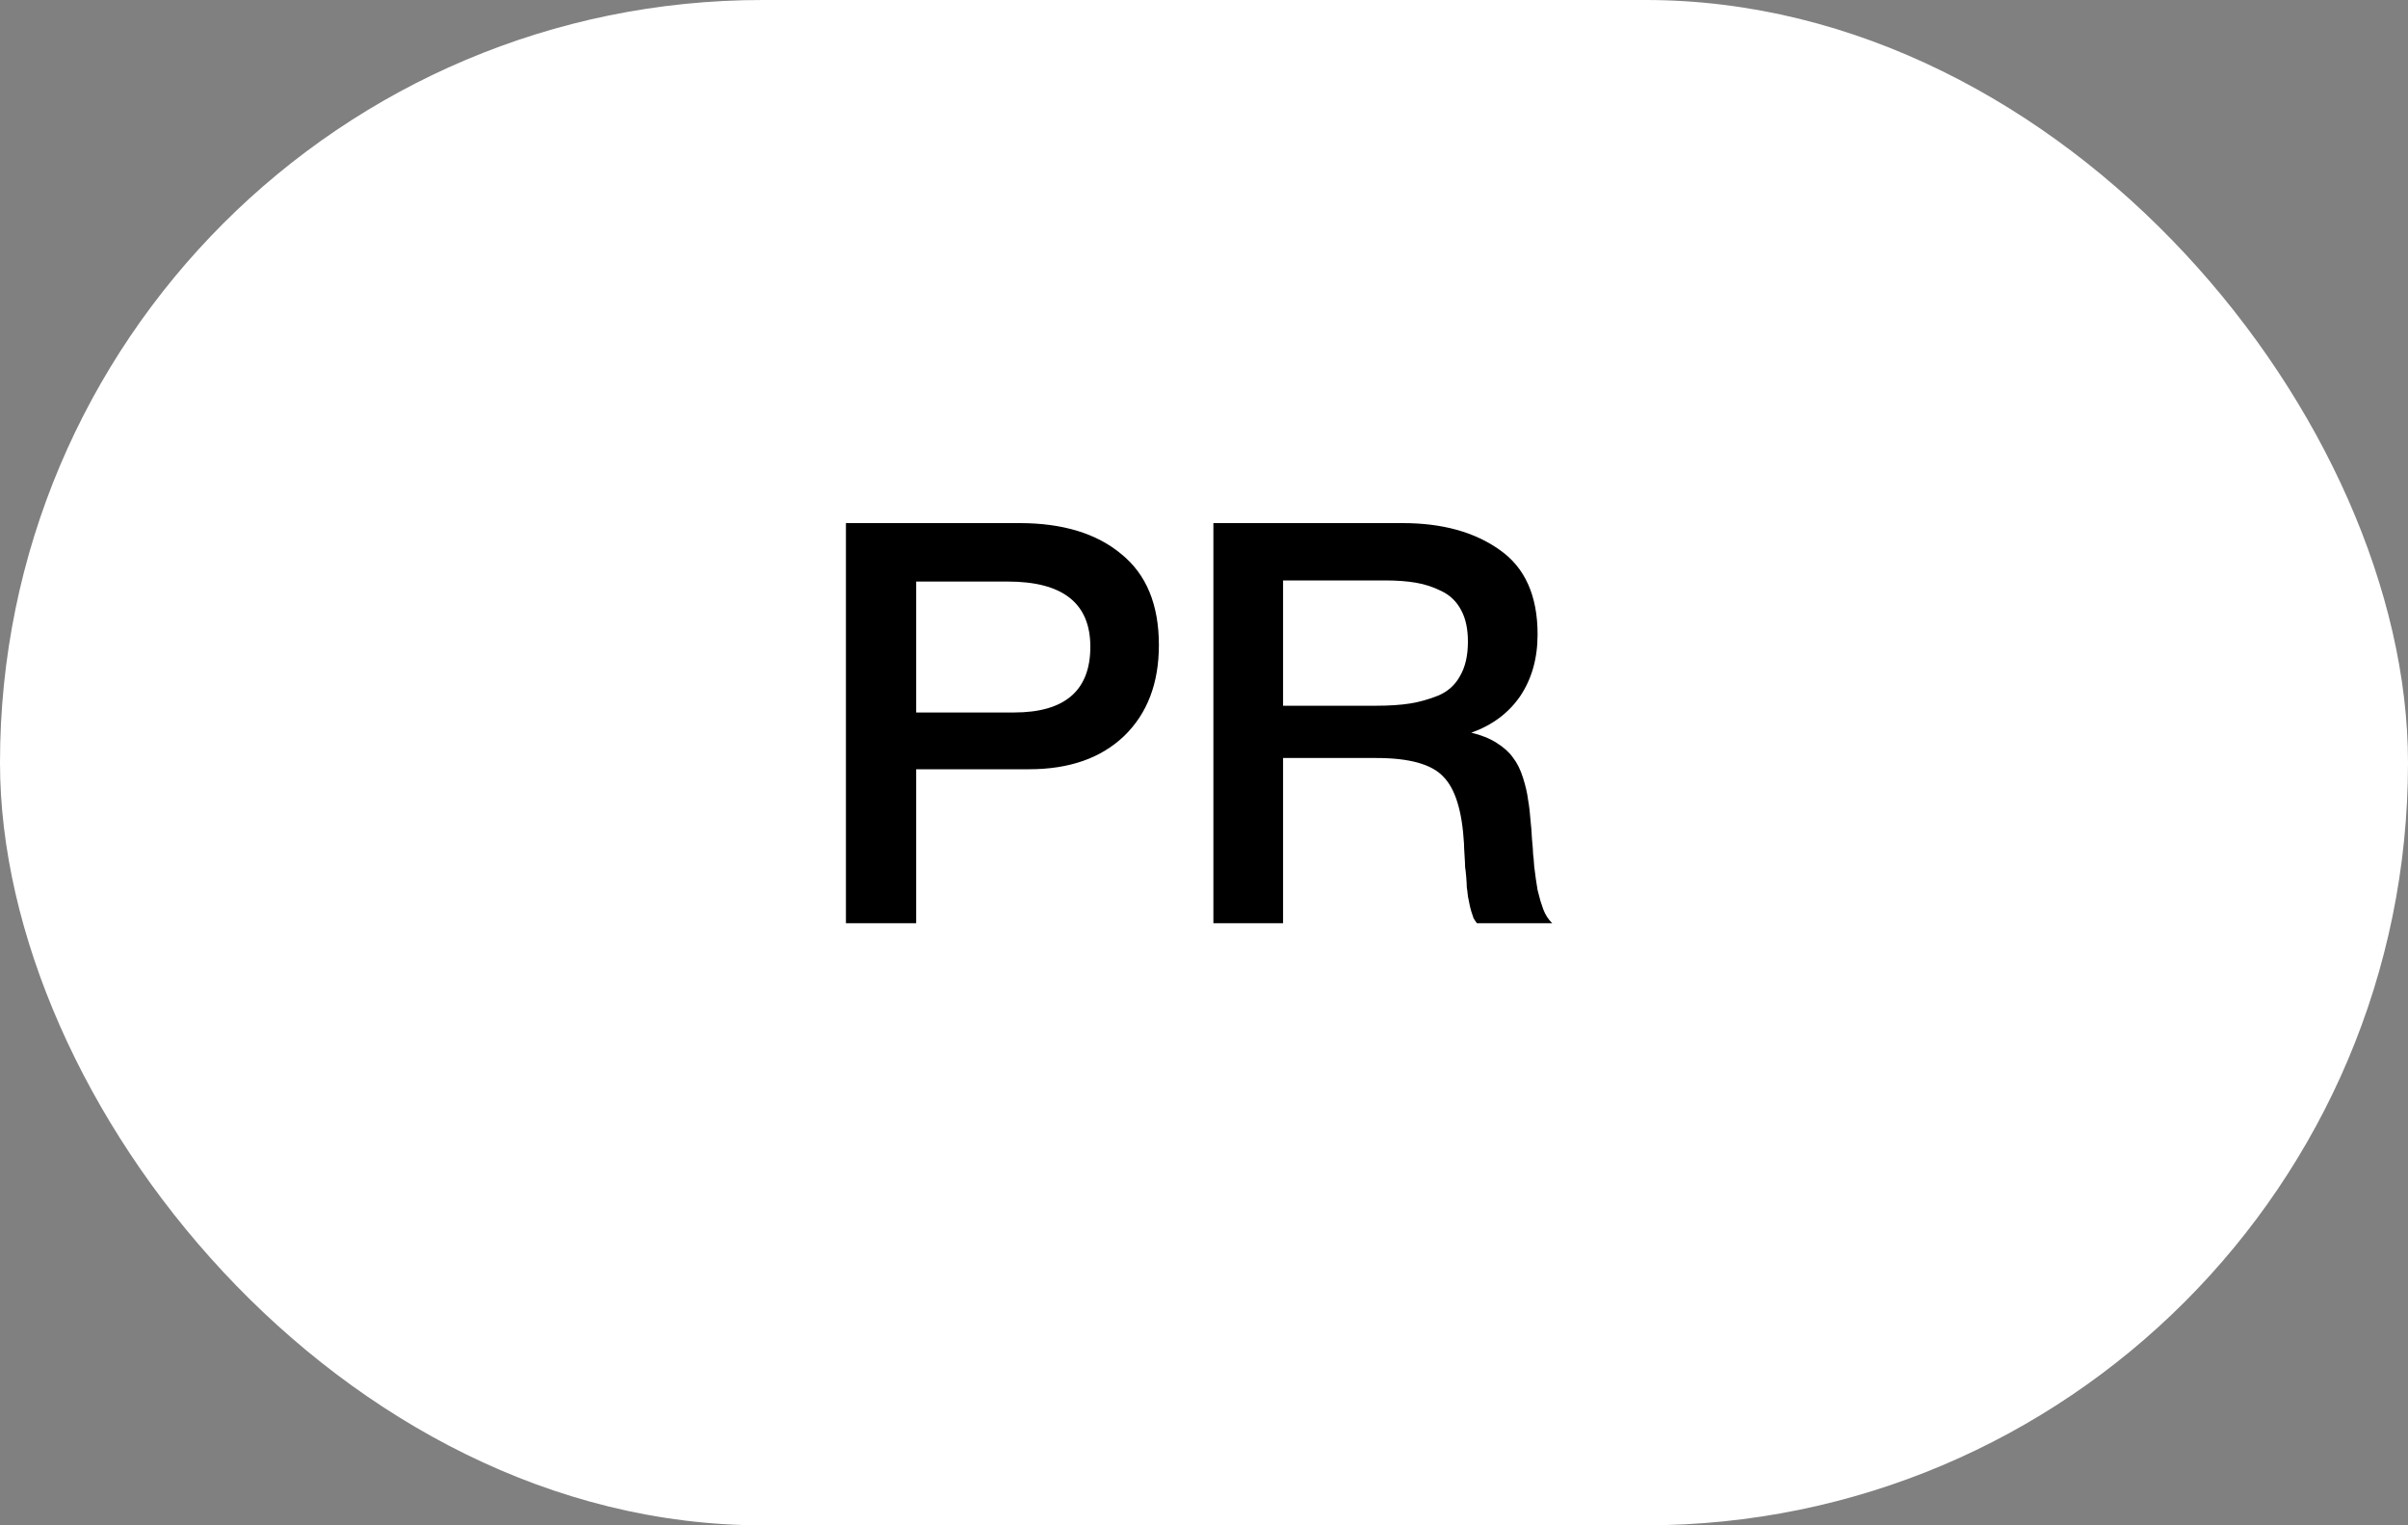
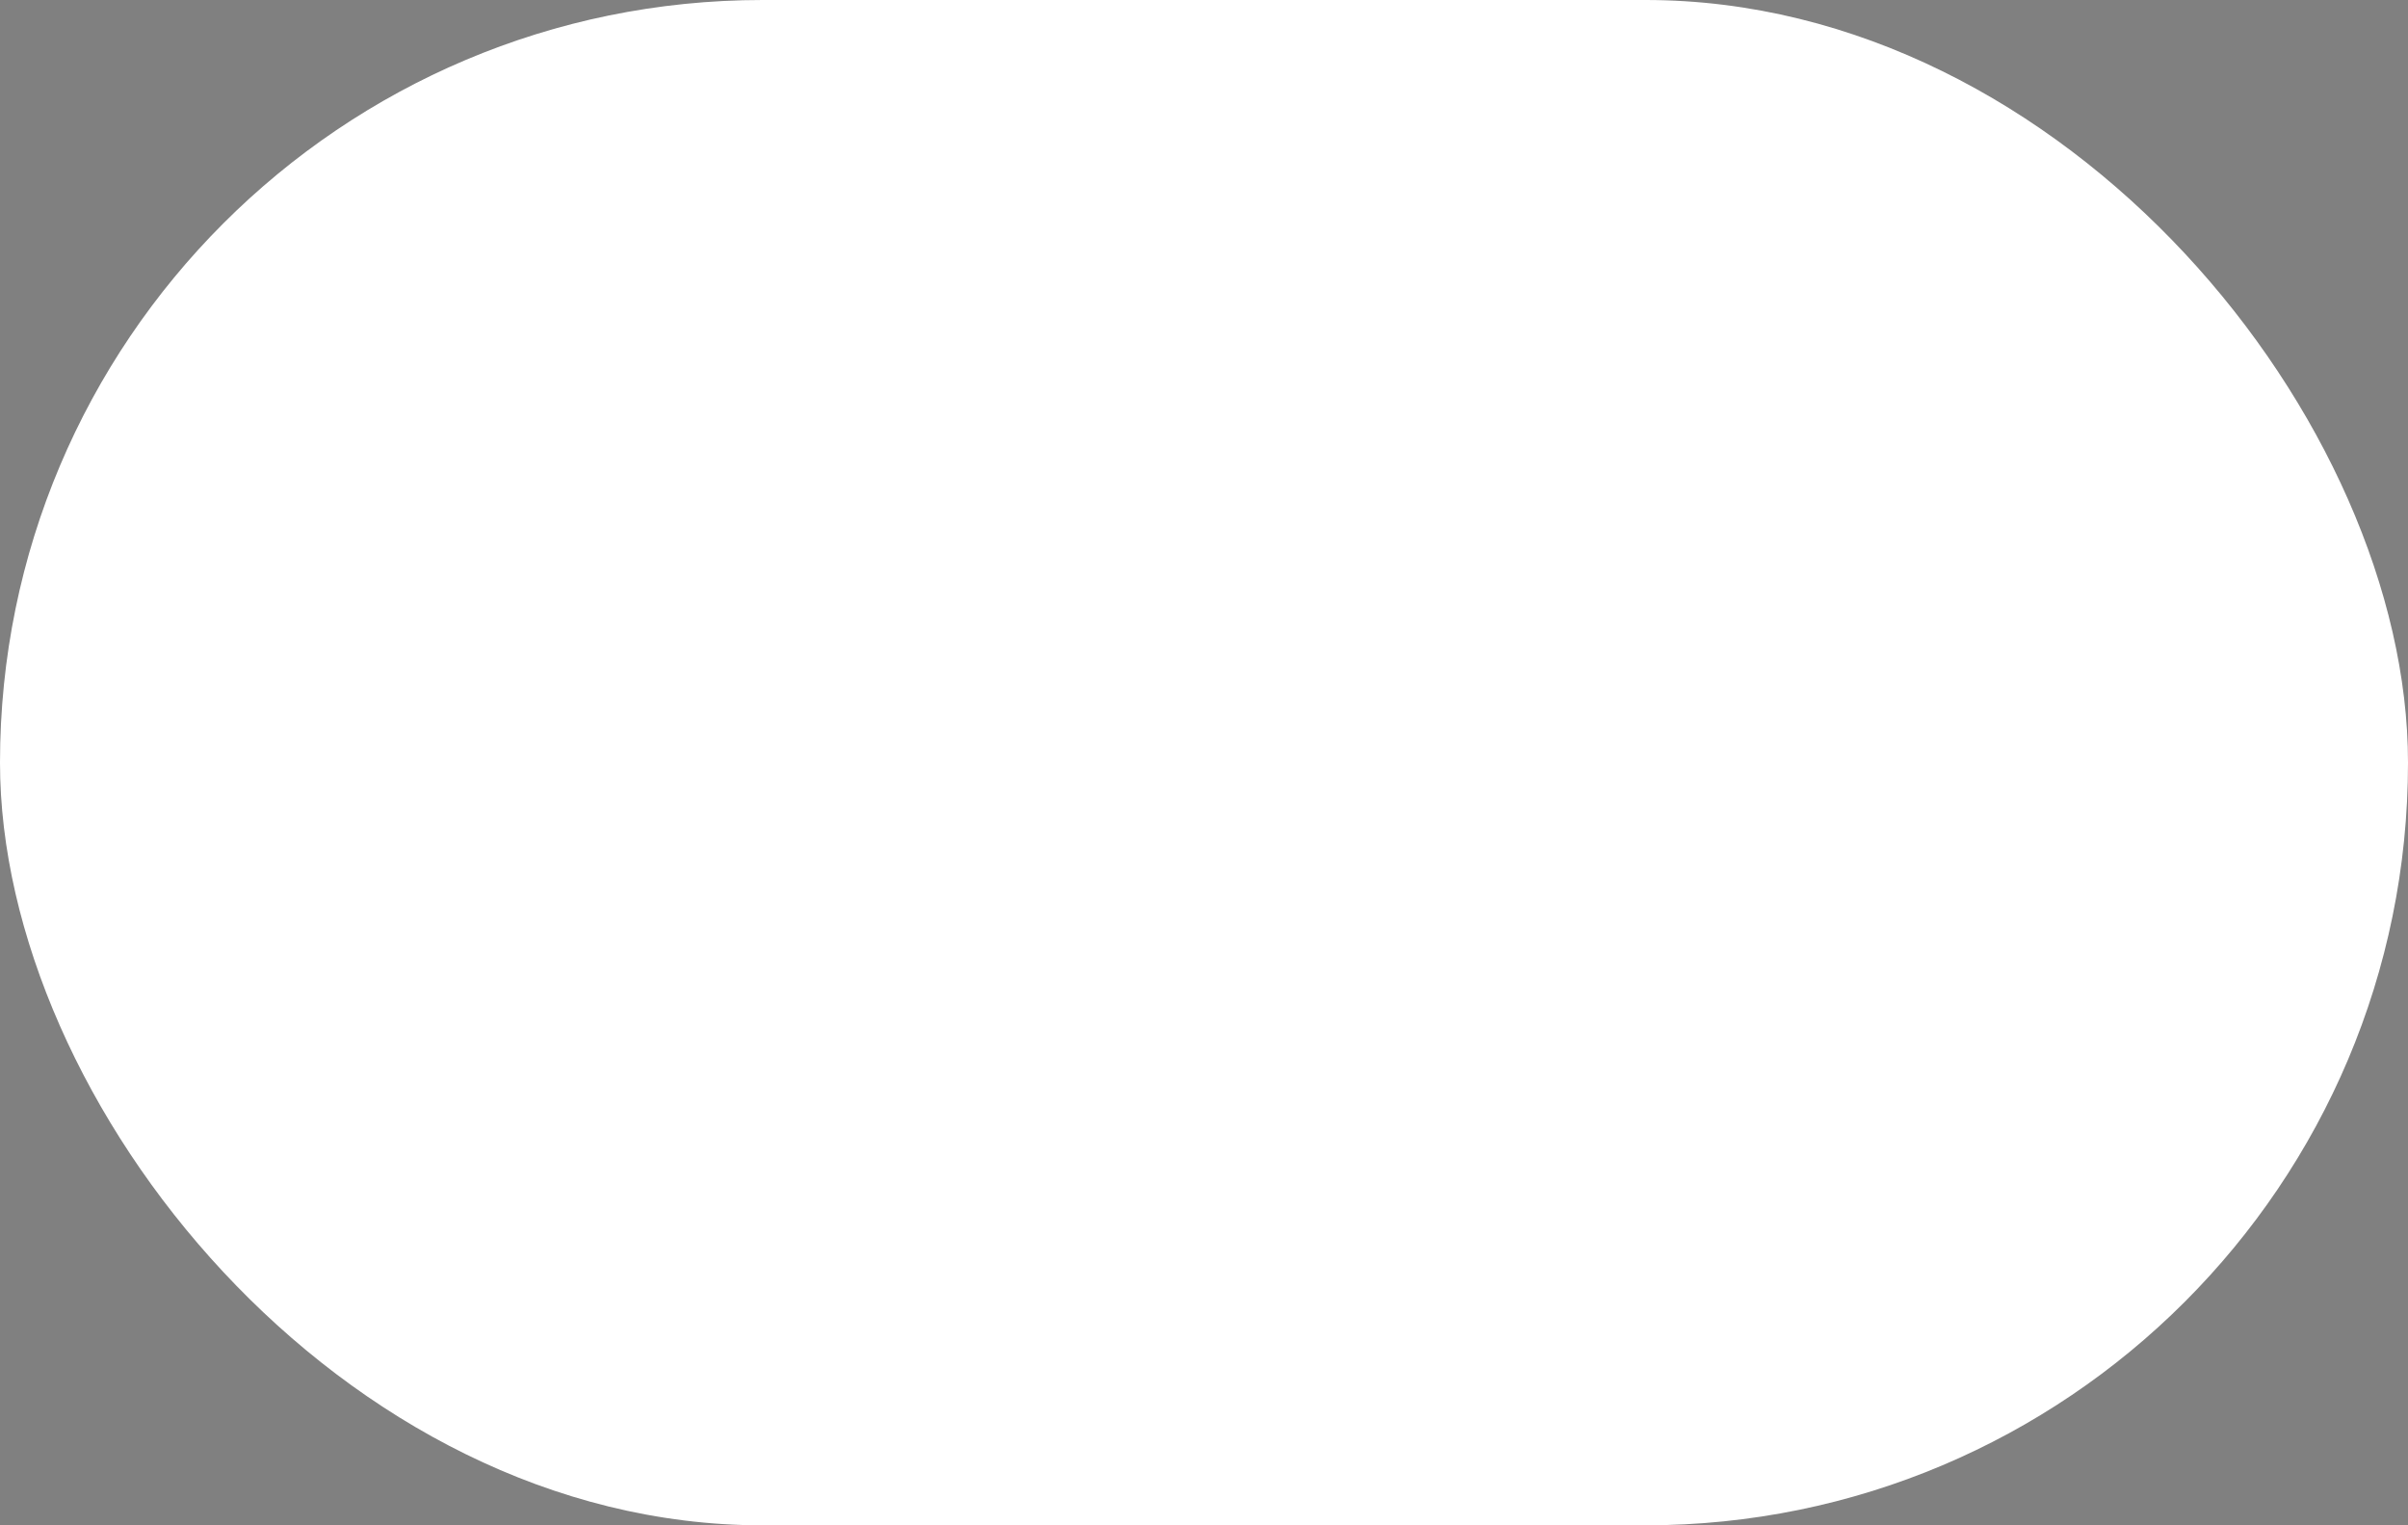
<svg xmlns="http://www.w3.org/2000/svg" width="60" height="38" viewBox="0 0 60 38" fill="none">
  <rect x="0" y="0" width="60" height="38" fill="#808080" stroke="none" />
  <rect width="60" height="38" rx="19" fill="white" />
-   <path d="M21.078 13.032H25.404C26.477 13.032 27.322 13.289 27.938 13.802C28.563 14.306 28.876 15.062 28.876 16.07C28.876 17.022 28.587 17.778 28.008 18.338C27.429 18.889 26.641 19.164 25.642 19.164H22.828V23H21.078V13.032ZM22.828 14.488V17.75H25.264C26.533 17.75 27.168 17.204 27.168 16.112C27.168 15.029 26.482 14.488 25.11 14.488H22.828ZM30.234 13.032H34.952C35.941 13.032 36.749 13.256 37.374 13.704C37.999 14.143 38.312 14.843 38.312 15.804C38.312 16.401 38.167 16.915 37.878 17.344C37.589 17.764 37.183 18.067 36.66 18.254C36.903 18.31 37.113 18.394 37.29 18.506C37.467 18.618 37.603 18.739 37.696 18.87C37.799 19.001 37.883 19.169 37.948 19.374C38.013 19.579 38.055 19.761 38.074 19.92C38.102 20.069 38.125 20.27 38.144 20.522C38.153 20.587 38.163 20.713 38.172 20.9C38.191 21.087 38.2 21.213 38.2 21.278C38.209 21.334 38.219 21.437 38.228 21.586C38.247 21.735 38.261 21.843 38.27 21.908C38.279 21.964 38.293 22.053 38.312 22.174C38.34 22.286 38.363 22.375 38.382 22.44C38.401 22.496 38.424 22.566 38.452 22.65C38.48 22.725 38.513 22.79 38.55 22.846C38.587 22.902 38.629 22.953 38.676 23H36.8C36.772 22.963 36.744 22.921 36.716 22.874C36.697 22.818 36.679 22.762 36.66 22.706C36.641 22.641 36.627 22.585 36.618 22.538C36.609 22.482 36.595 22.412 36.576 22.328C36.567 22.235 36.557 22.16 36.548 22.104C36.548 22.048 36.543 21.964 36.534 21.852C36.525 21.74 36.515 21.656 36.506 21.6C36.506 21.544 36.501 21.446 36.492 21.306C36.483 21.166 36.478 21.068 36.478 21.012C36.431 20.2 36.259 19.645 35.96 19.346C35.671 19.038 35.115 18.884 34.294 18.884H31.97V23H30.234V13.032ZM31.97 14.46V17.582H34.28C34.616 17.582 34.901 17.563 35.134 17.526C35.367 17.489 35.601 17.423 35.834 17.33C36.077 17.227 36.259 17.064 36.38 16.84C36.511 16.616 36.576 16.331 36.576 15.986C36.576 15.669 36.52 15.407 36.408 15.202C36.296 14.987 36.133 14.829 35.918 14.726C35.713 14.623 35.498 14.553 35.274 14.516C35.059 14.479 34.803 14.46 34.504 14.46H31.97Z" fill="black" />
</svg>